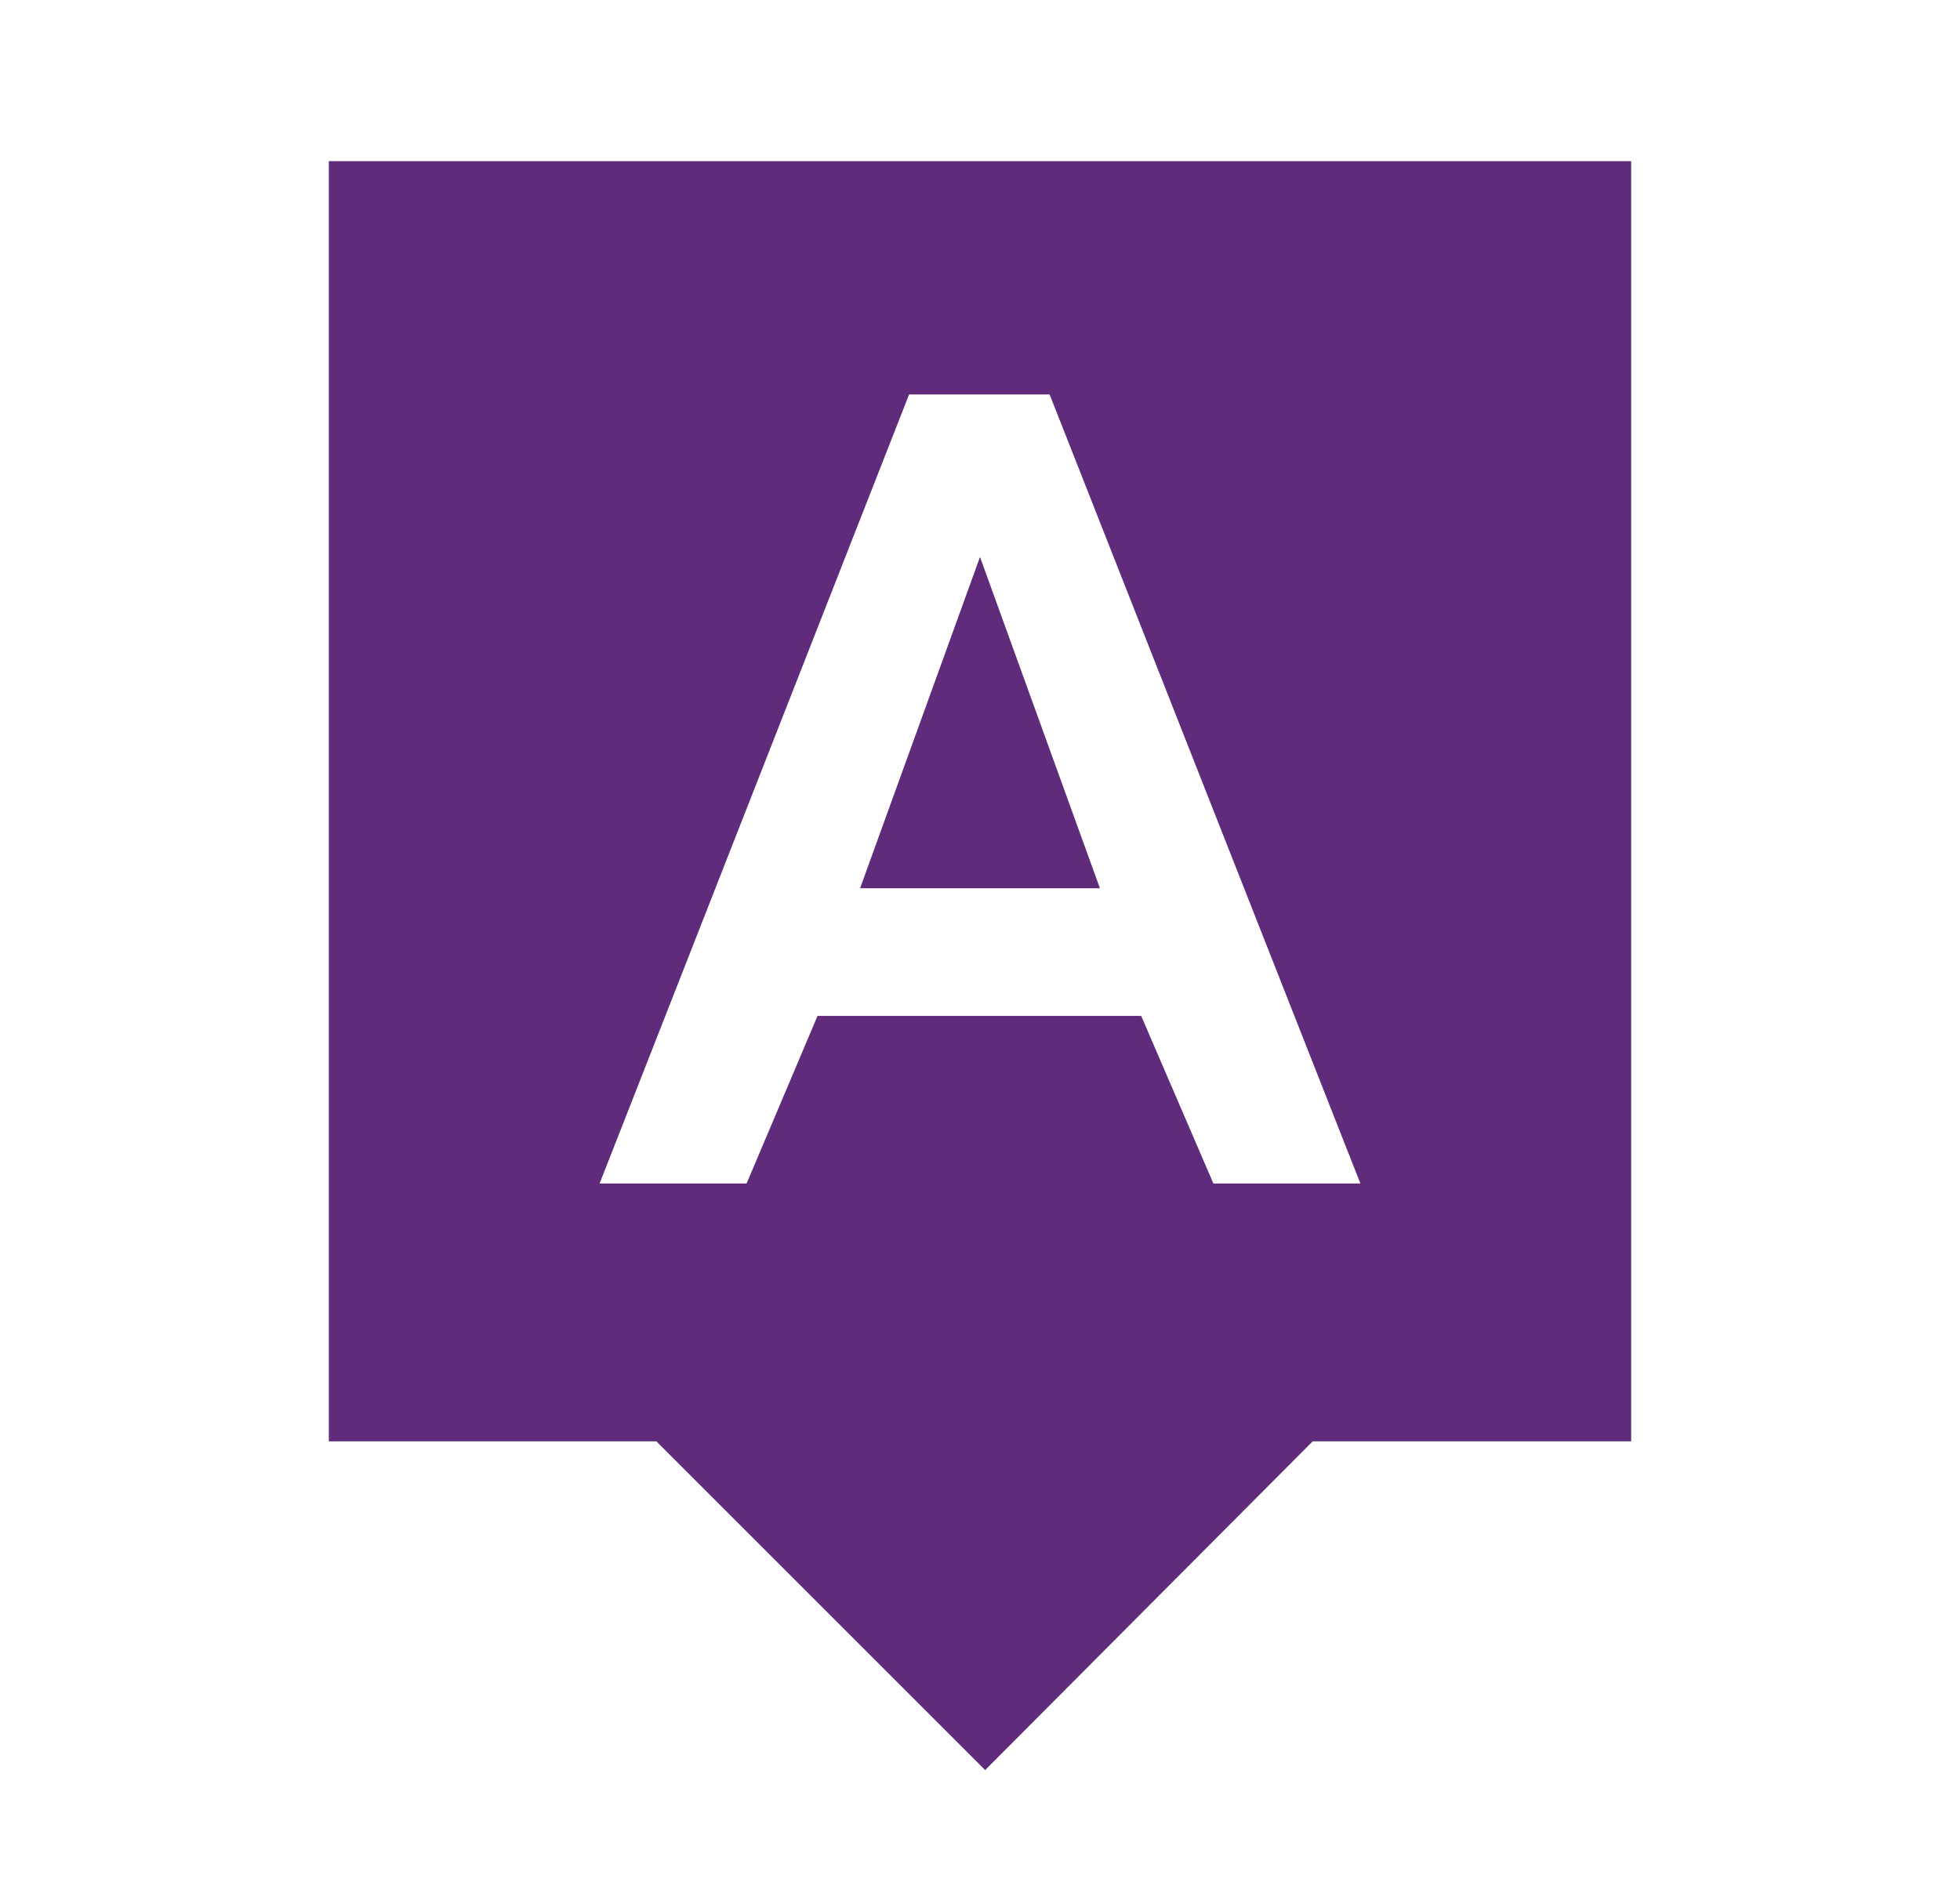
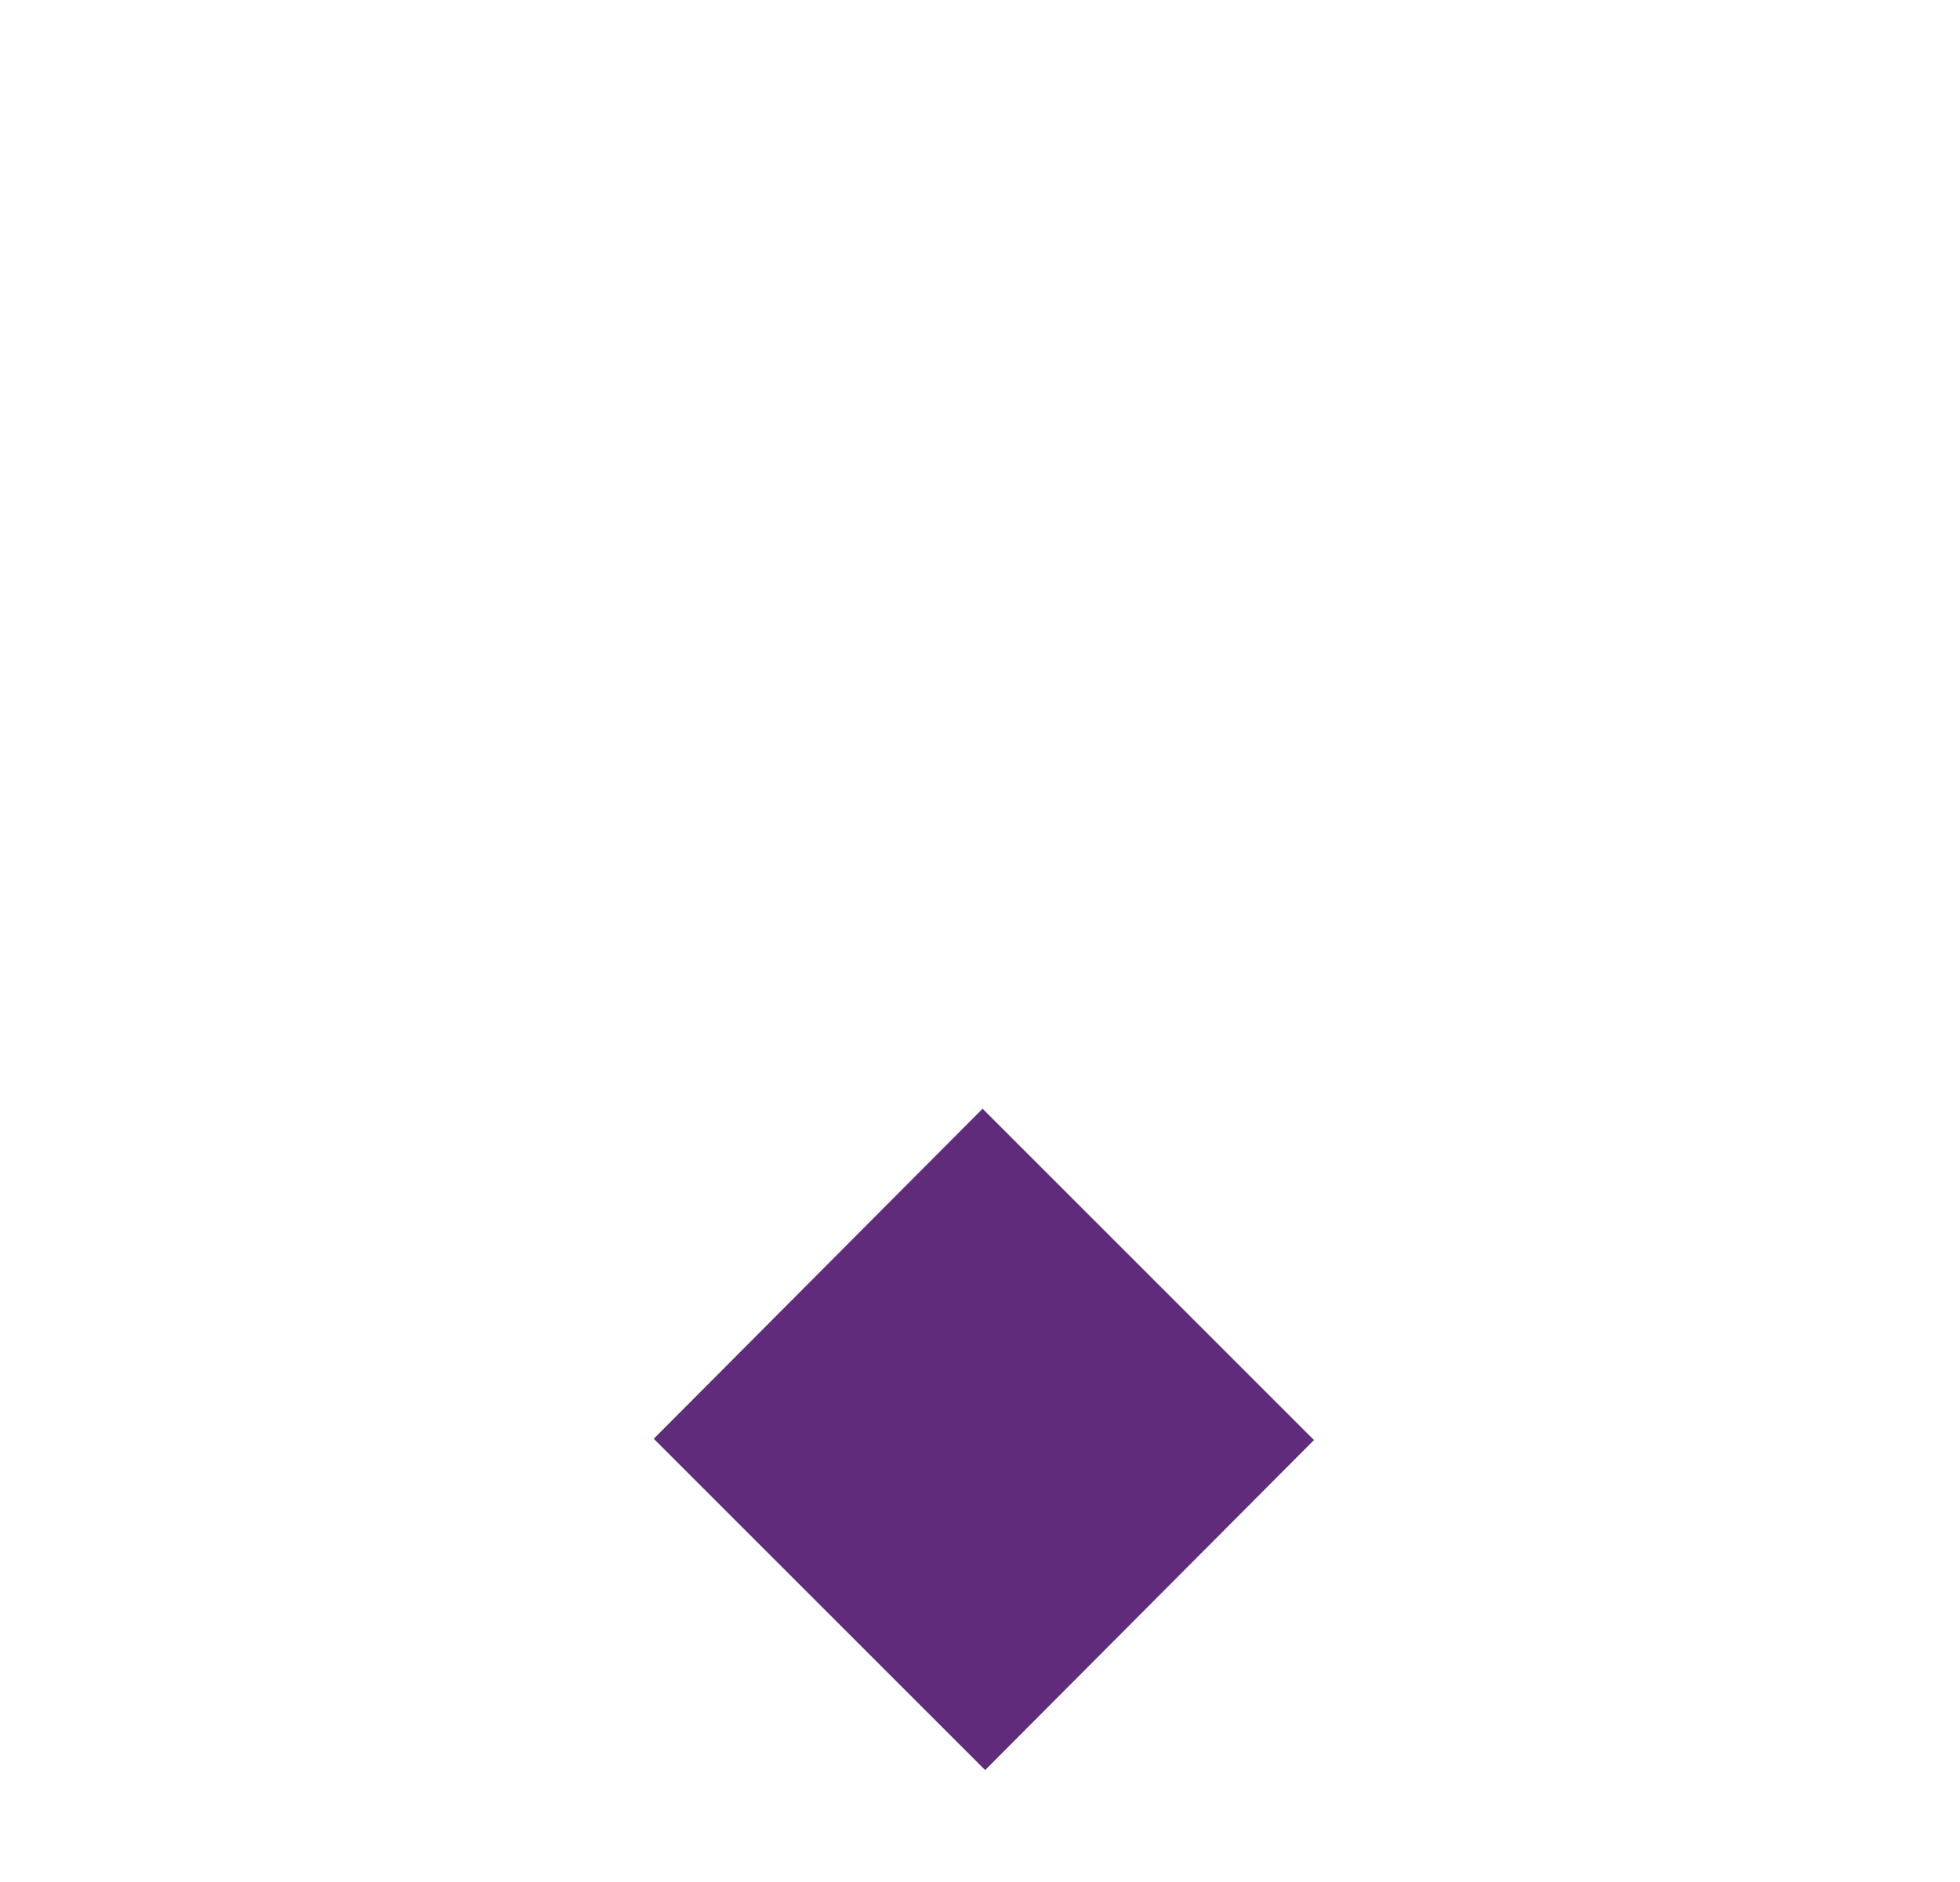
<svg xmlns="http://www.w3.org/2000/svg" viewBox="0 0 152.00 146.00" data-guides="{&quot;vertical&quot;:[],&quot;horizontal&quot;:[]}">
  <path fill="rgb(96, 43, 122)" stroke="none" fill-opacity="1" stroke-width="1" stroke-opacity="1" color="rgb(51, 51, 51)" class="st0" id="tSvg32a4c2fb69" title="Path 1" d="M76.2 86C84.767 94.567 93.333 103.133 101.9 111.7C93.4 120.233 84.9 128.767 76.4 137.3C67.833 128.733 59.267 120.167 50.7 111.6C59.2 103.067 67.7 94.533 76.2 86Z" />
-   <path fill="rgb(96, 43, 122)" stroke="none" fill-opacity="1" stroke-width="1" stroke-opacity="1" color="rgb(51, 51, 51)" class="st0" id="tSvgcd8c4b31f8" title="Path 2" d="M76 43.2C79.1 51.767 82.2 60.333 85.3 68.9C79.1 68.9 72.9 68.9 66.7 68.9C69.8 60.333 72.9 51.767 76 43.2Z" />
-   <path fill="rgb(96, 43, 122)" stroke="none" fill-opacity="1" stroke-width="1" stroke-opacity="1" clip-rule="evenodd" color="rgb(51, 51, 51)" fill-rule="evenodd" class="st1" id="tSvg76b1c608cf" title="Path 3" d="M126.5 12.5C92.833 12.5 59.167 12.5 25.5 12.5C25.5 45.6 25.5 78.7 25.5 111.8C59.167 111.8 92.833 111.8 126.5 111.8C126.5 78.7 126.5 45.6 126.5 12.5ZM88.5 78.8C90.367 83.133 92.233 87.467 94.1 91.8C97.9 91.8 101.7 91.8 105.5 91.8C97.467 71.4 89.433 51 81.4 30.6C77.767 30.6 74.133 30.6 70.5 30.6C62.5 51 54.5 71.4 46.5 91.8C50.3 91.8 54.1 91.8 57.9 91.8C59.733 87.467 61.567 83.133 63.4 78.8C71.767 78.8 80.133 78.8 88.5 78.8Z" />
  <defs />
</svg>